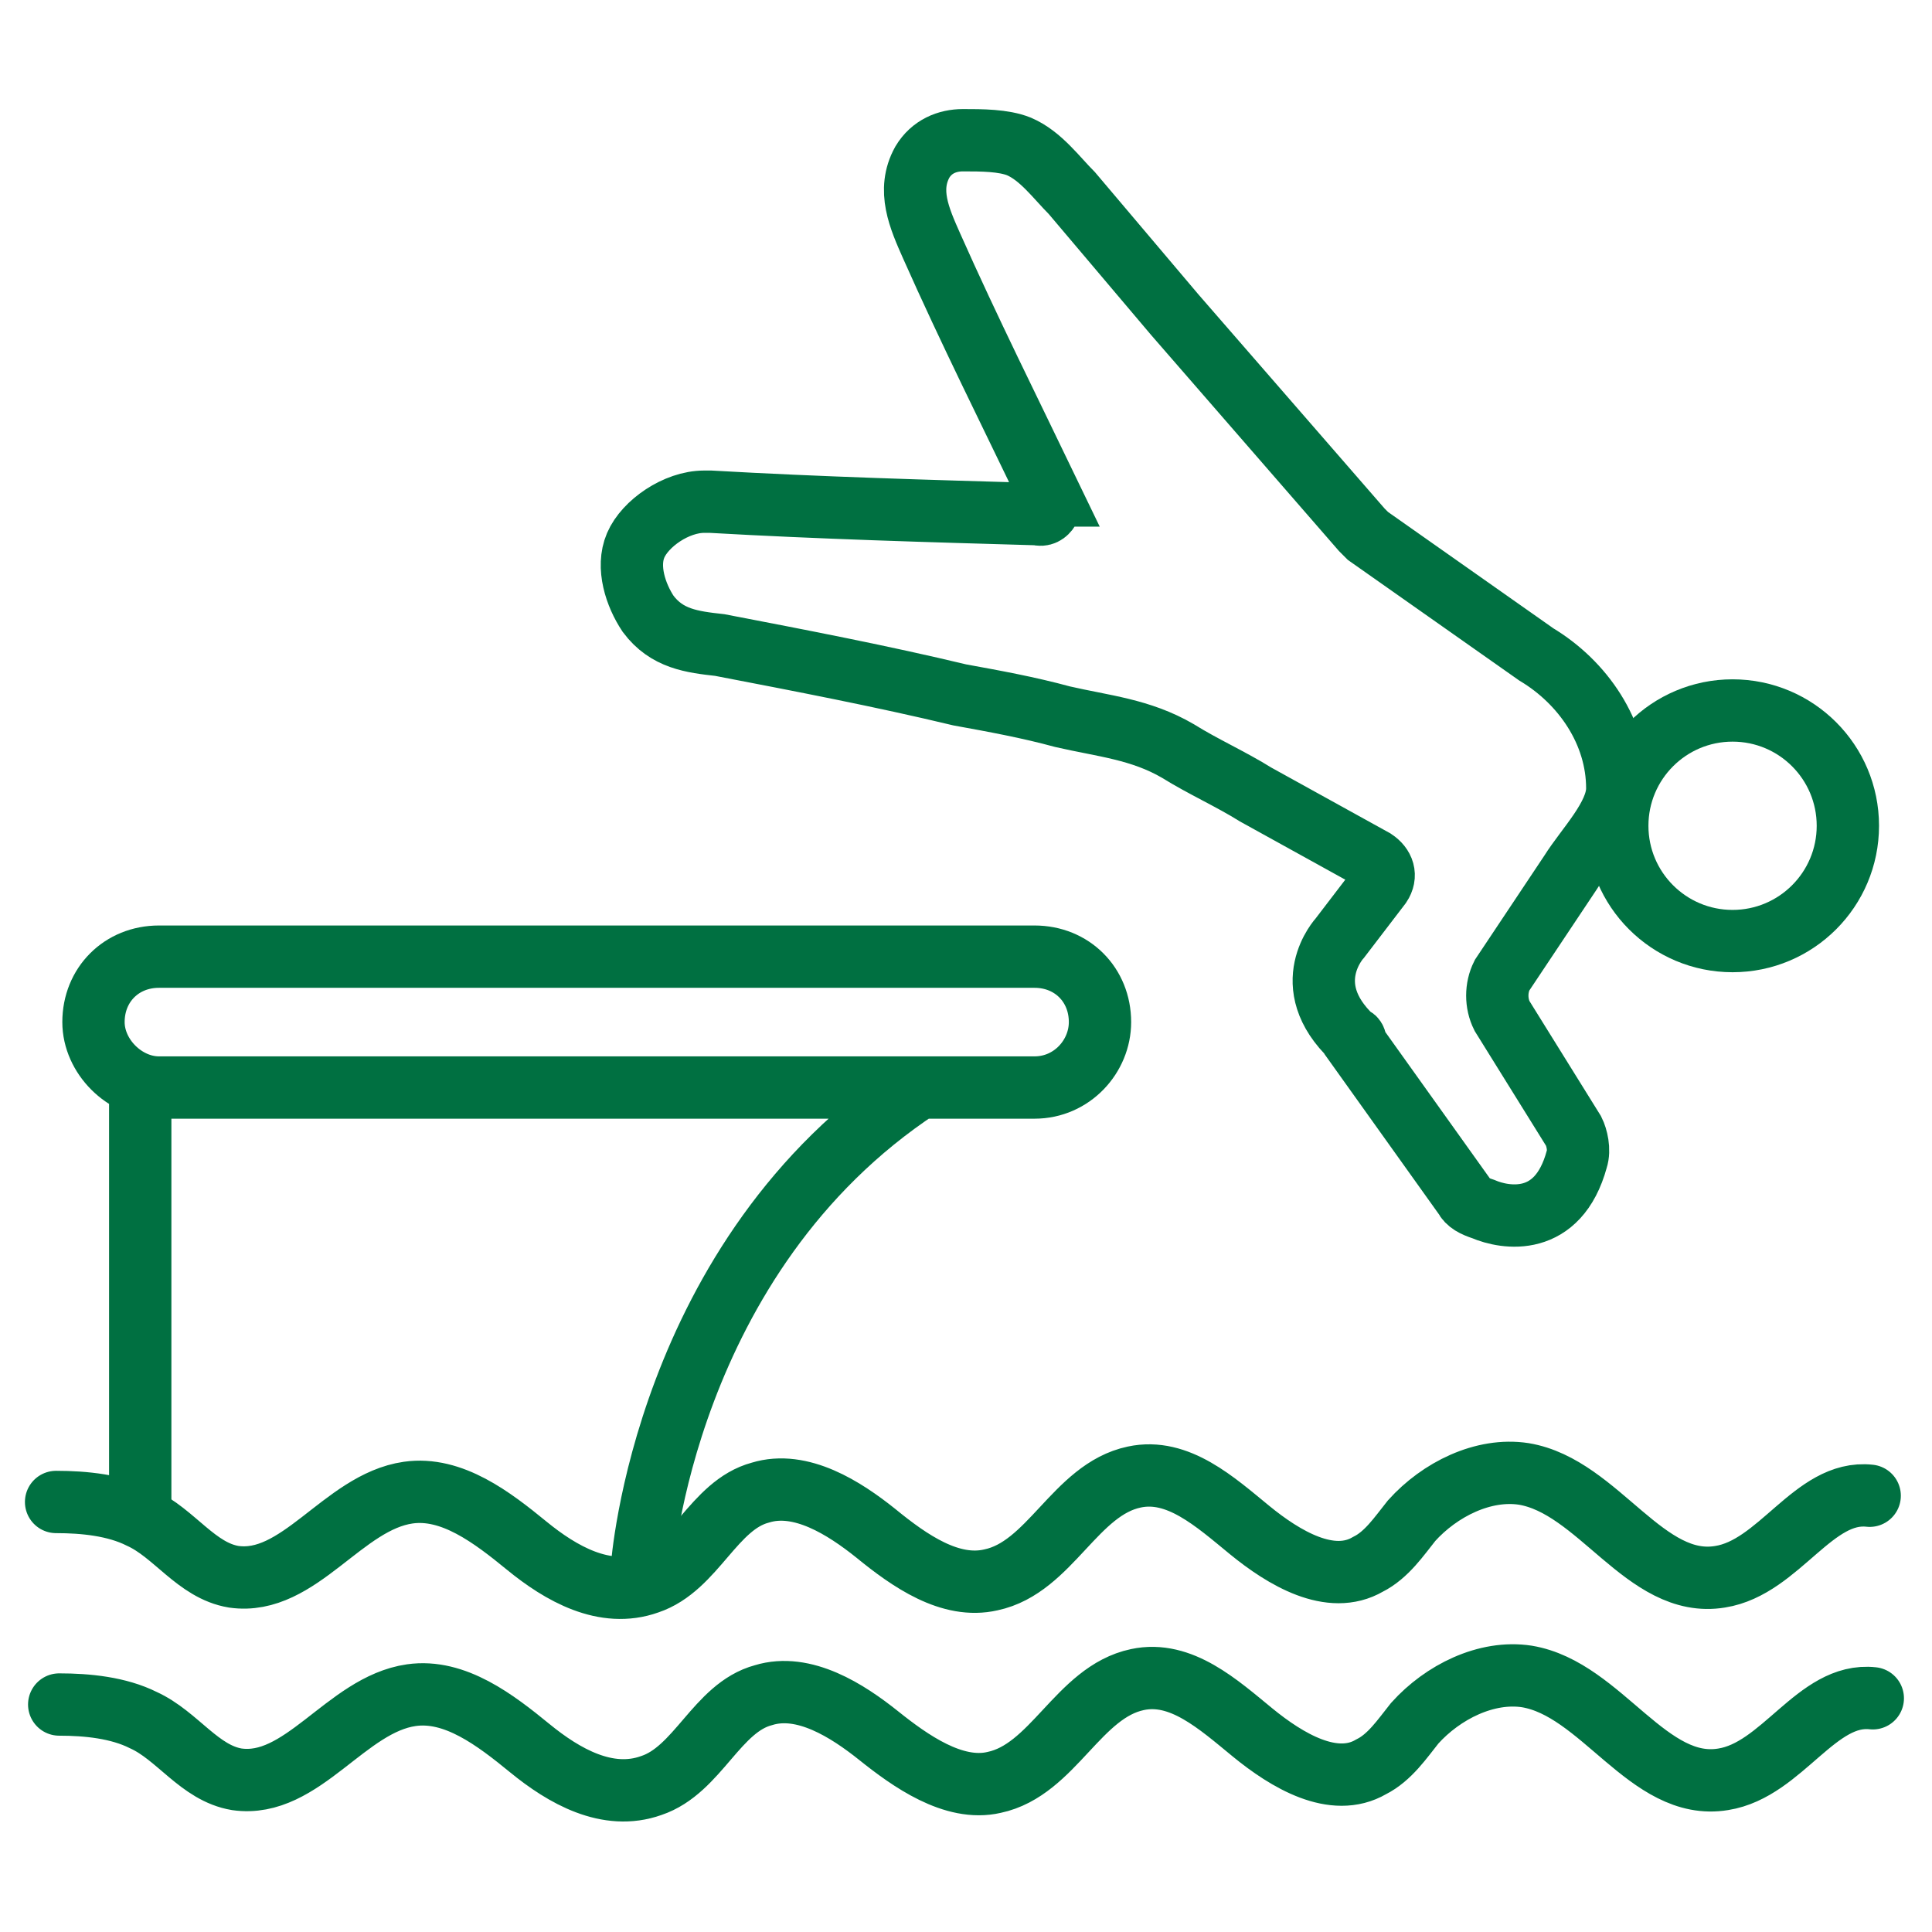
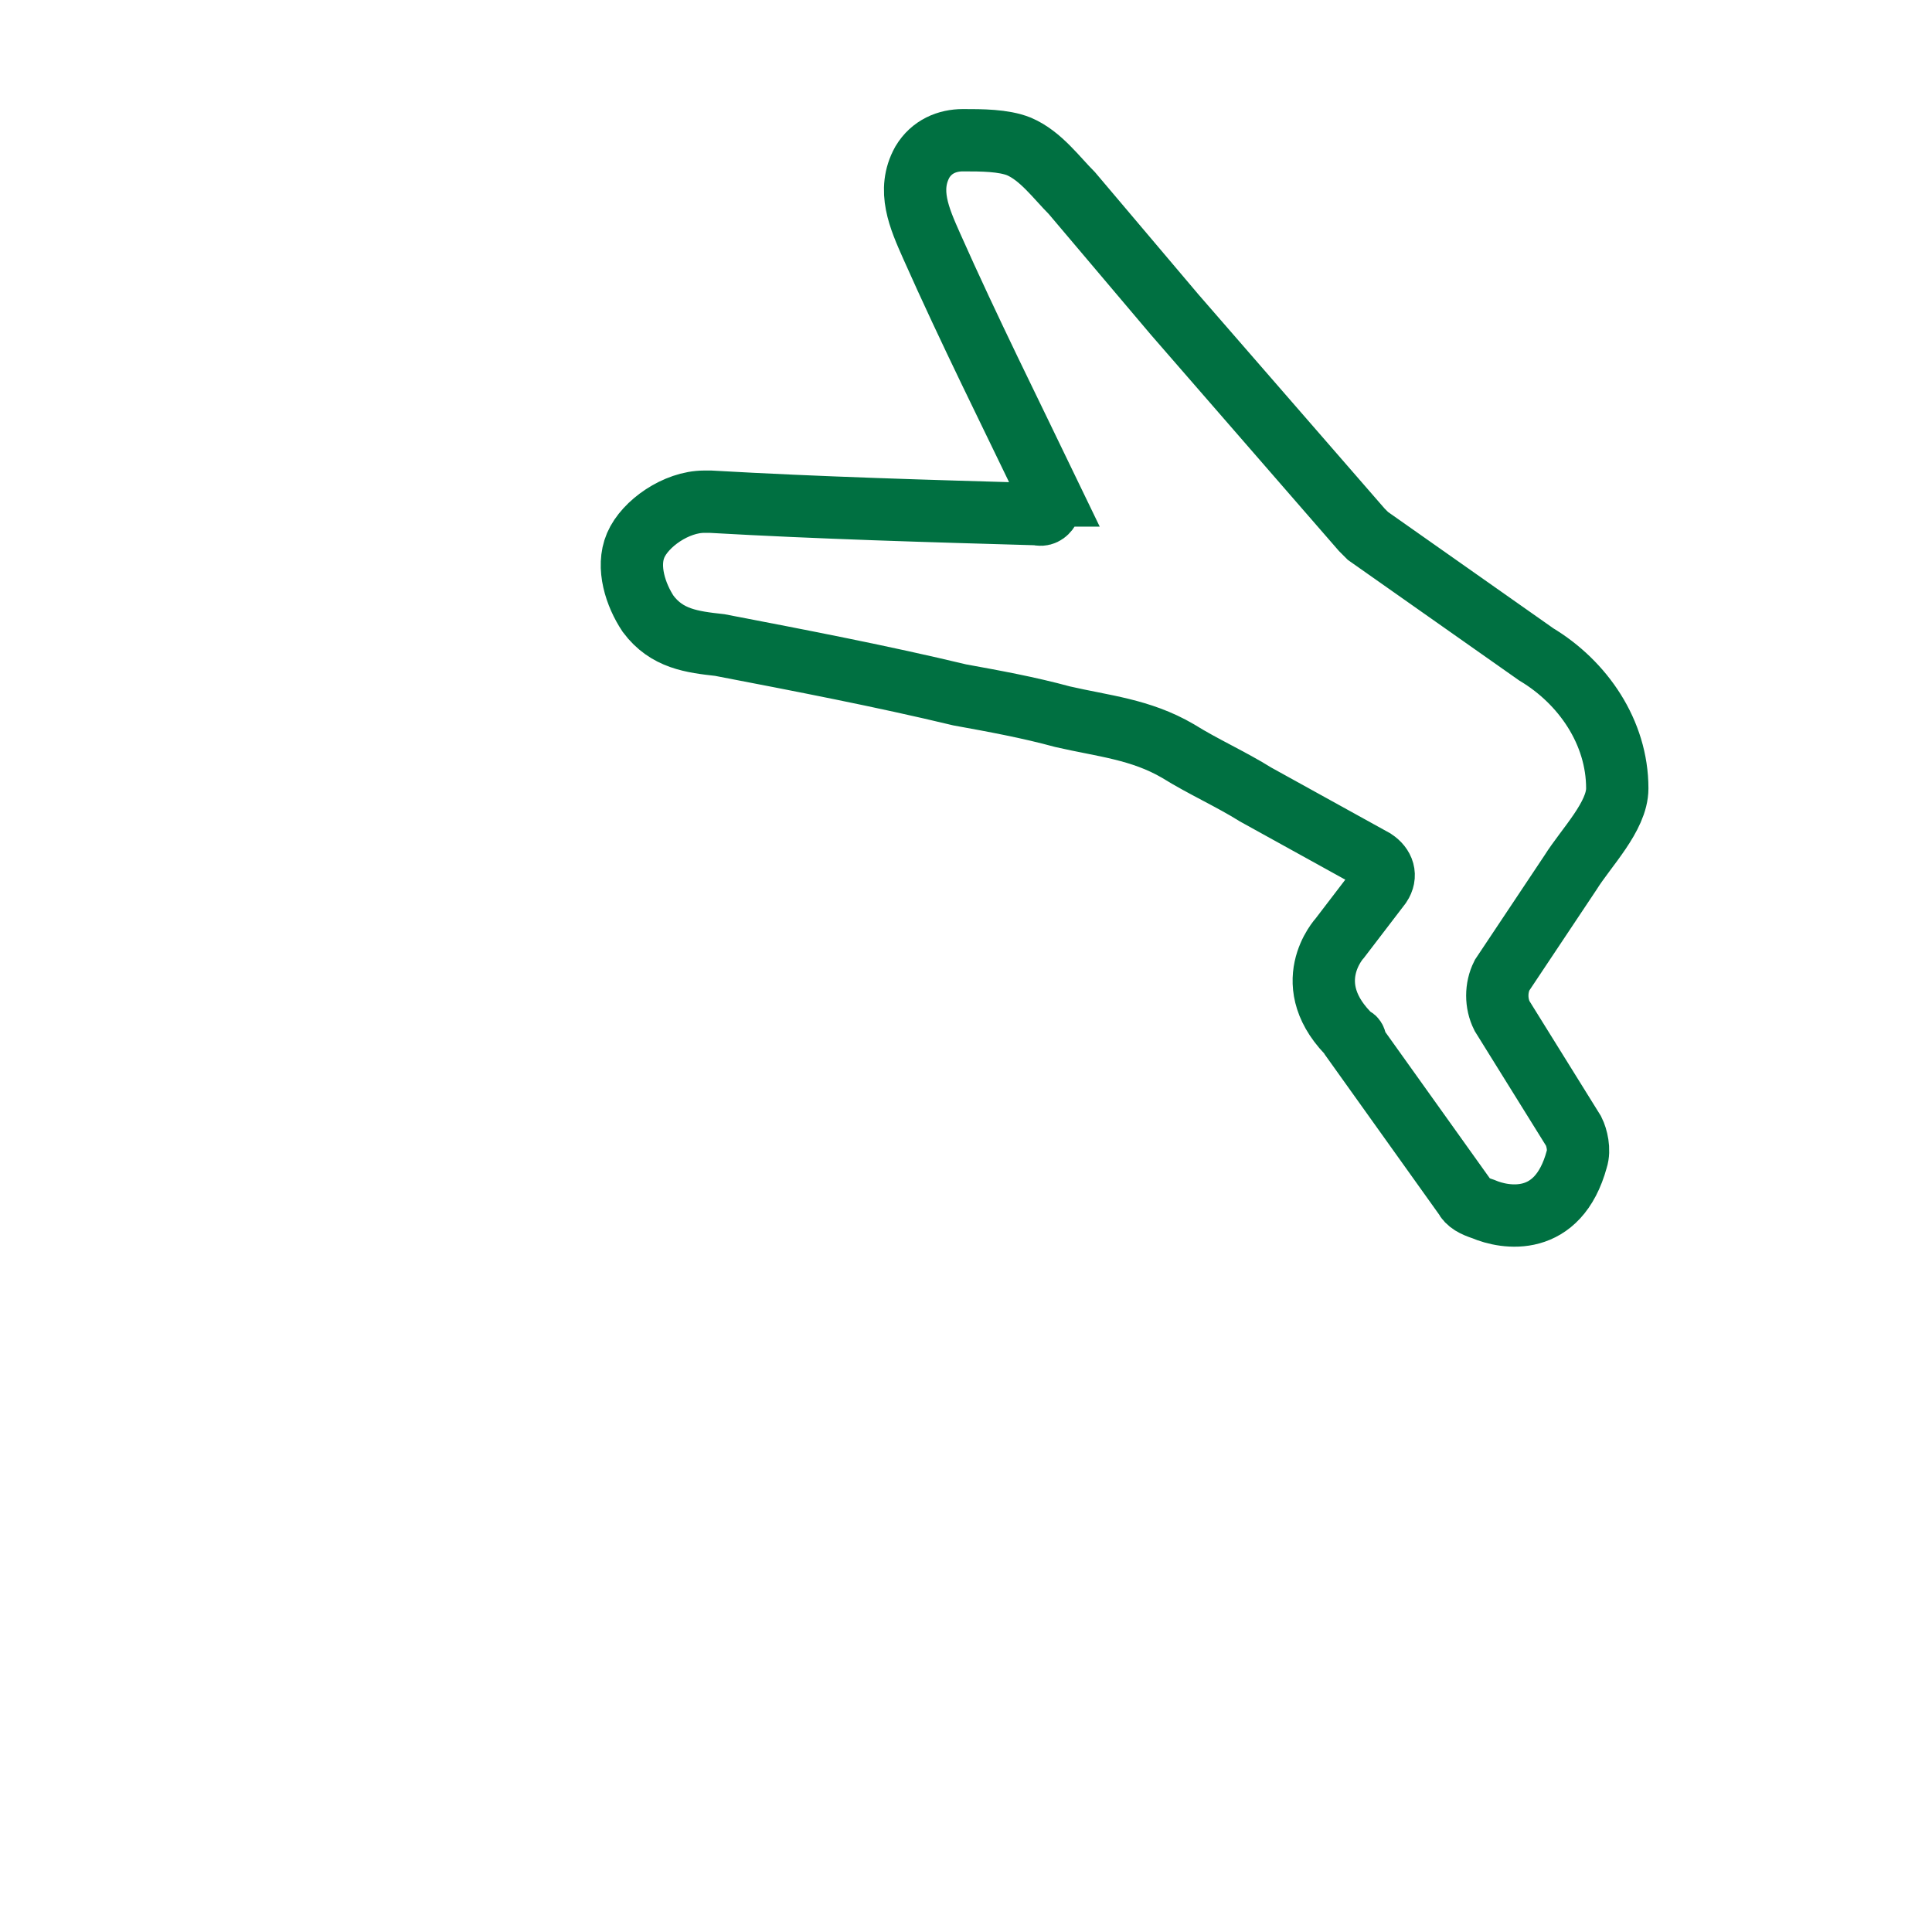
<svg xmlns="http://www.w3.org/2000/svg" xml:space="preserve" id="Layer_1" x="0" y="0" style="enable-background:new 0 0 62 62" version="1.1" viewBox="0 0 62 62">
  <style type="text/css">.st1{fill:none;stroke:#007041;stroke-width:2;stroke-linecap:round;stroke-miterlimit:10}</style>
  <g>
-     <path d="M33.2 34.9H5.1c-1.1 0-2.1-1-2.1-2.1v0c0-1.2.9-2.1 2.1-2.1h28.1c1.2 0 2.1.9 2.1 2.1v0c0 1.1-.9 2.1-2.1 2.1zM4.5 34.9v13.5M20.6 50.3s.7-10 8.9-15.4" class="st1" />
-     <path d="M1.8 48.2c.9 0 1.9.1 2.7.5 1.1.5 1.8 1.7 3 1.9 2.1.3 3.5-2.4 5.6-2.7 1.4-.2 2.7.8 3.8 1.7s2.5 1.7 3.9 1.2c1.5-.5 2.1-2.5 3.6-2.9 1.3-.4 2.7.5 3.7 1.3 1.1.9 2.4 1.8 3.7 1.5 1.9-.4 2.7-2.9 4.6-3.3 1.4-.3 2.6.8 3.7 1.7 1.1.9 2.6 1.8 3.8 1.1.6-.3 1-.9 1.4-1.4.9-1 2.3-1.7 3.6-1.5 2.4.4 3.9 3.7 6.3 3.3 1.9-.3 3-2.8 4.8-2.6M1.9 54.7c.9 0 1.9.1 2.7.5 1.1.5 1.8 1.7 3 1.9 2.1.3 3.5-2.4 5.6-2.7 1.4-.2 2.7.8 3.8 1.7s2.5 1.7 3.9 1.2c1.5-.5 2.1-2.5 3.6-2.9 1.3-.4 2.7.5 3.7 1.3s2.4 1.8 3.7 1.5c1.9-.4 2.7-2.9 4.6-3.3 1.4-.3 2.6.8 3.7 1.7 1.1.9 2.6 1.8 3.8 1.1.6-.3 1-.9 1.4-1.4.9-1 2.3-1.7 3.6-1.5 2.4.4 3.9 3.7 6.3 3.3 1.9-.3 3-2.8 4.8-2.6" class="st1" />
-     <circle cx="55.6" cy="26.5" r="3.7" class="st1" />
    <path d="M33.7 15.9c.1.3-.1.7-.4.6-3.5-.1-7-.2-10.5-.4h-.2c-.9 0-1.9.7-2.2 1.4-.3.7 0 1.6.4 2.2.6.8 1.4.9 2.3 1 2.6.5 5.2 1 7.7 1.6 1.1.2 2.2.4 3.3.7 1.3.3 2.5.4 3.7 1.1.8.5 1.7.9 2.5 1.4l3.8 2.1c.3.2.4.5.2.8L43 30.1s-1.4 1.5.4 3.2c.1 0 .1.1.1.2l3.5 4.9c.1.2.3.3.6.4.7.3 2.4.6 3-1.6.1-.3 0-.7-.1-.9l-2.3-3.7c-.2-.4-.2-.9 0-1.3l2.2-3.3c.5-.8 1.5-1.8 1.5-2.7 0-1.8-1.1-3.4-2.6-4.3l-5.4-3.8-.2-.2-6-6.9-3.3-3.9c-.5-.5-1-1.2-1.7-1.5-.5-.2-1.2-.2-1.8-.2-.5 0-1 .2-1.3.7-.5.9-.1 1.8.3 2.7 1.2 2.7 2.5 5.3 3.8 8z" class="st1" />
  </g>
</svg>